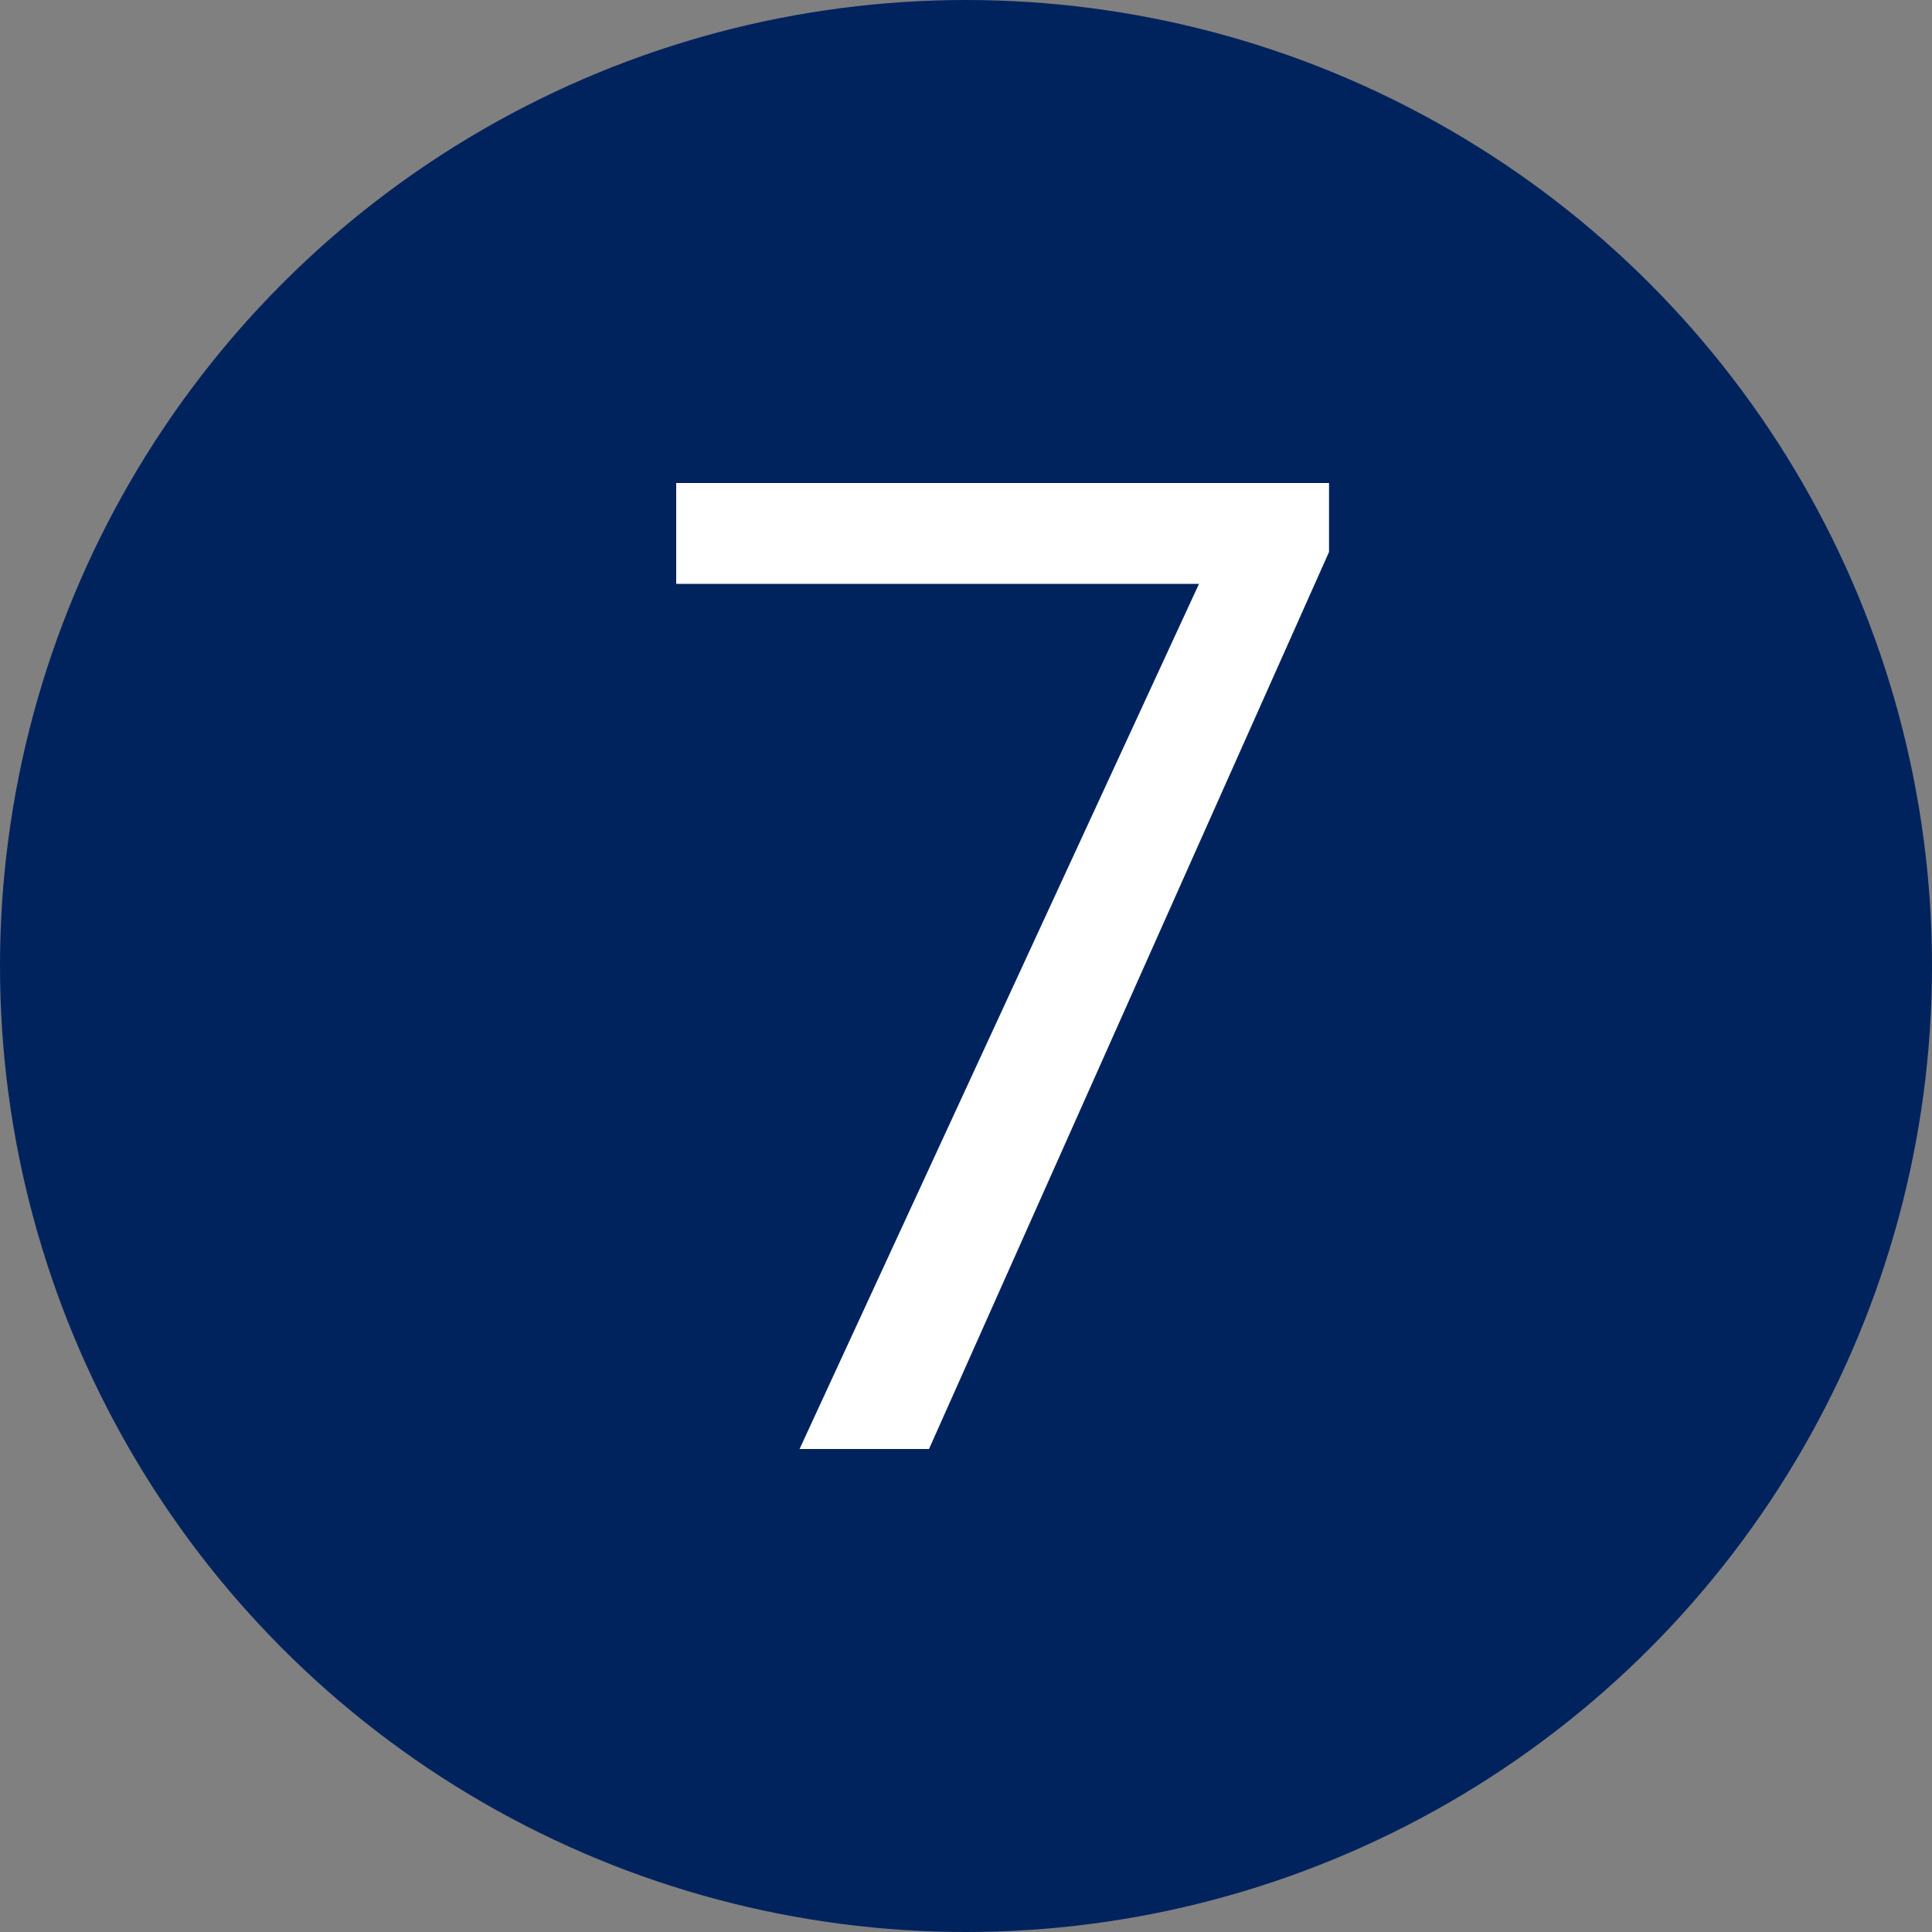
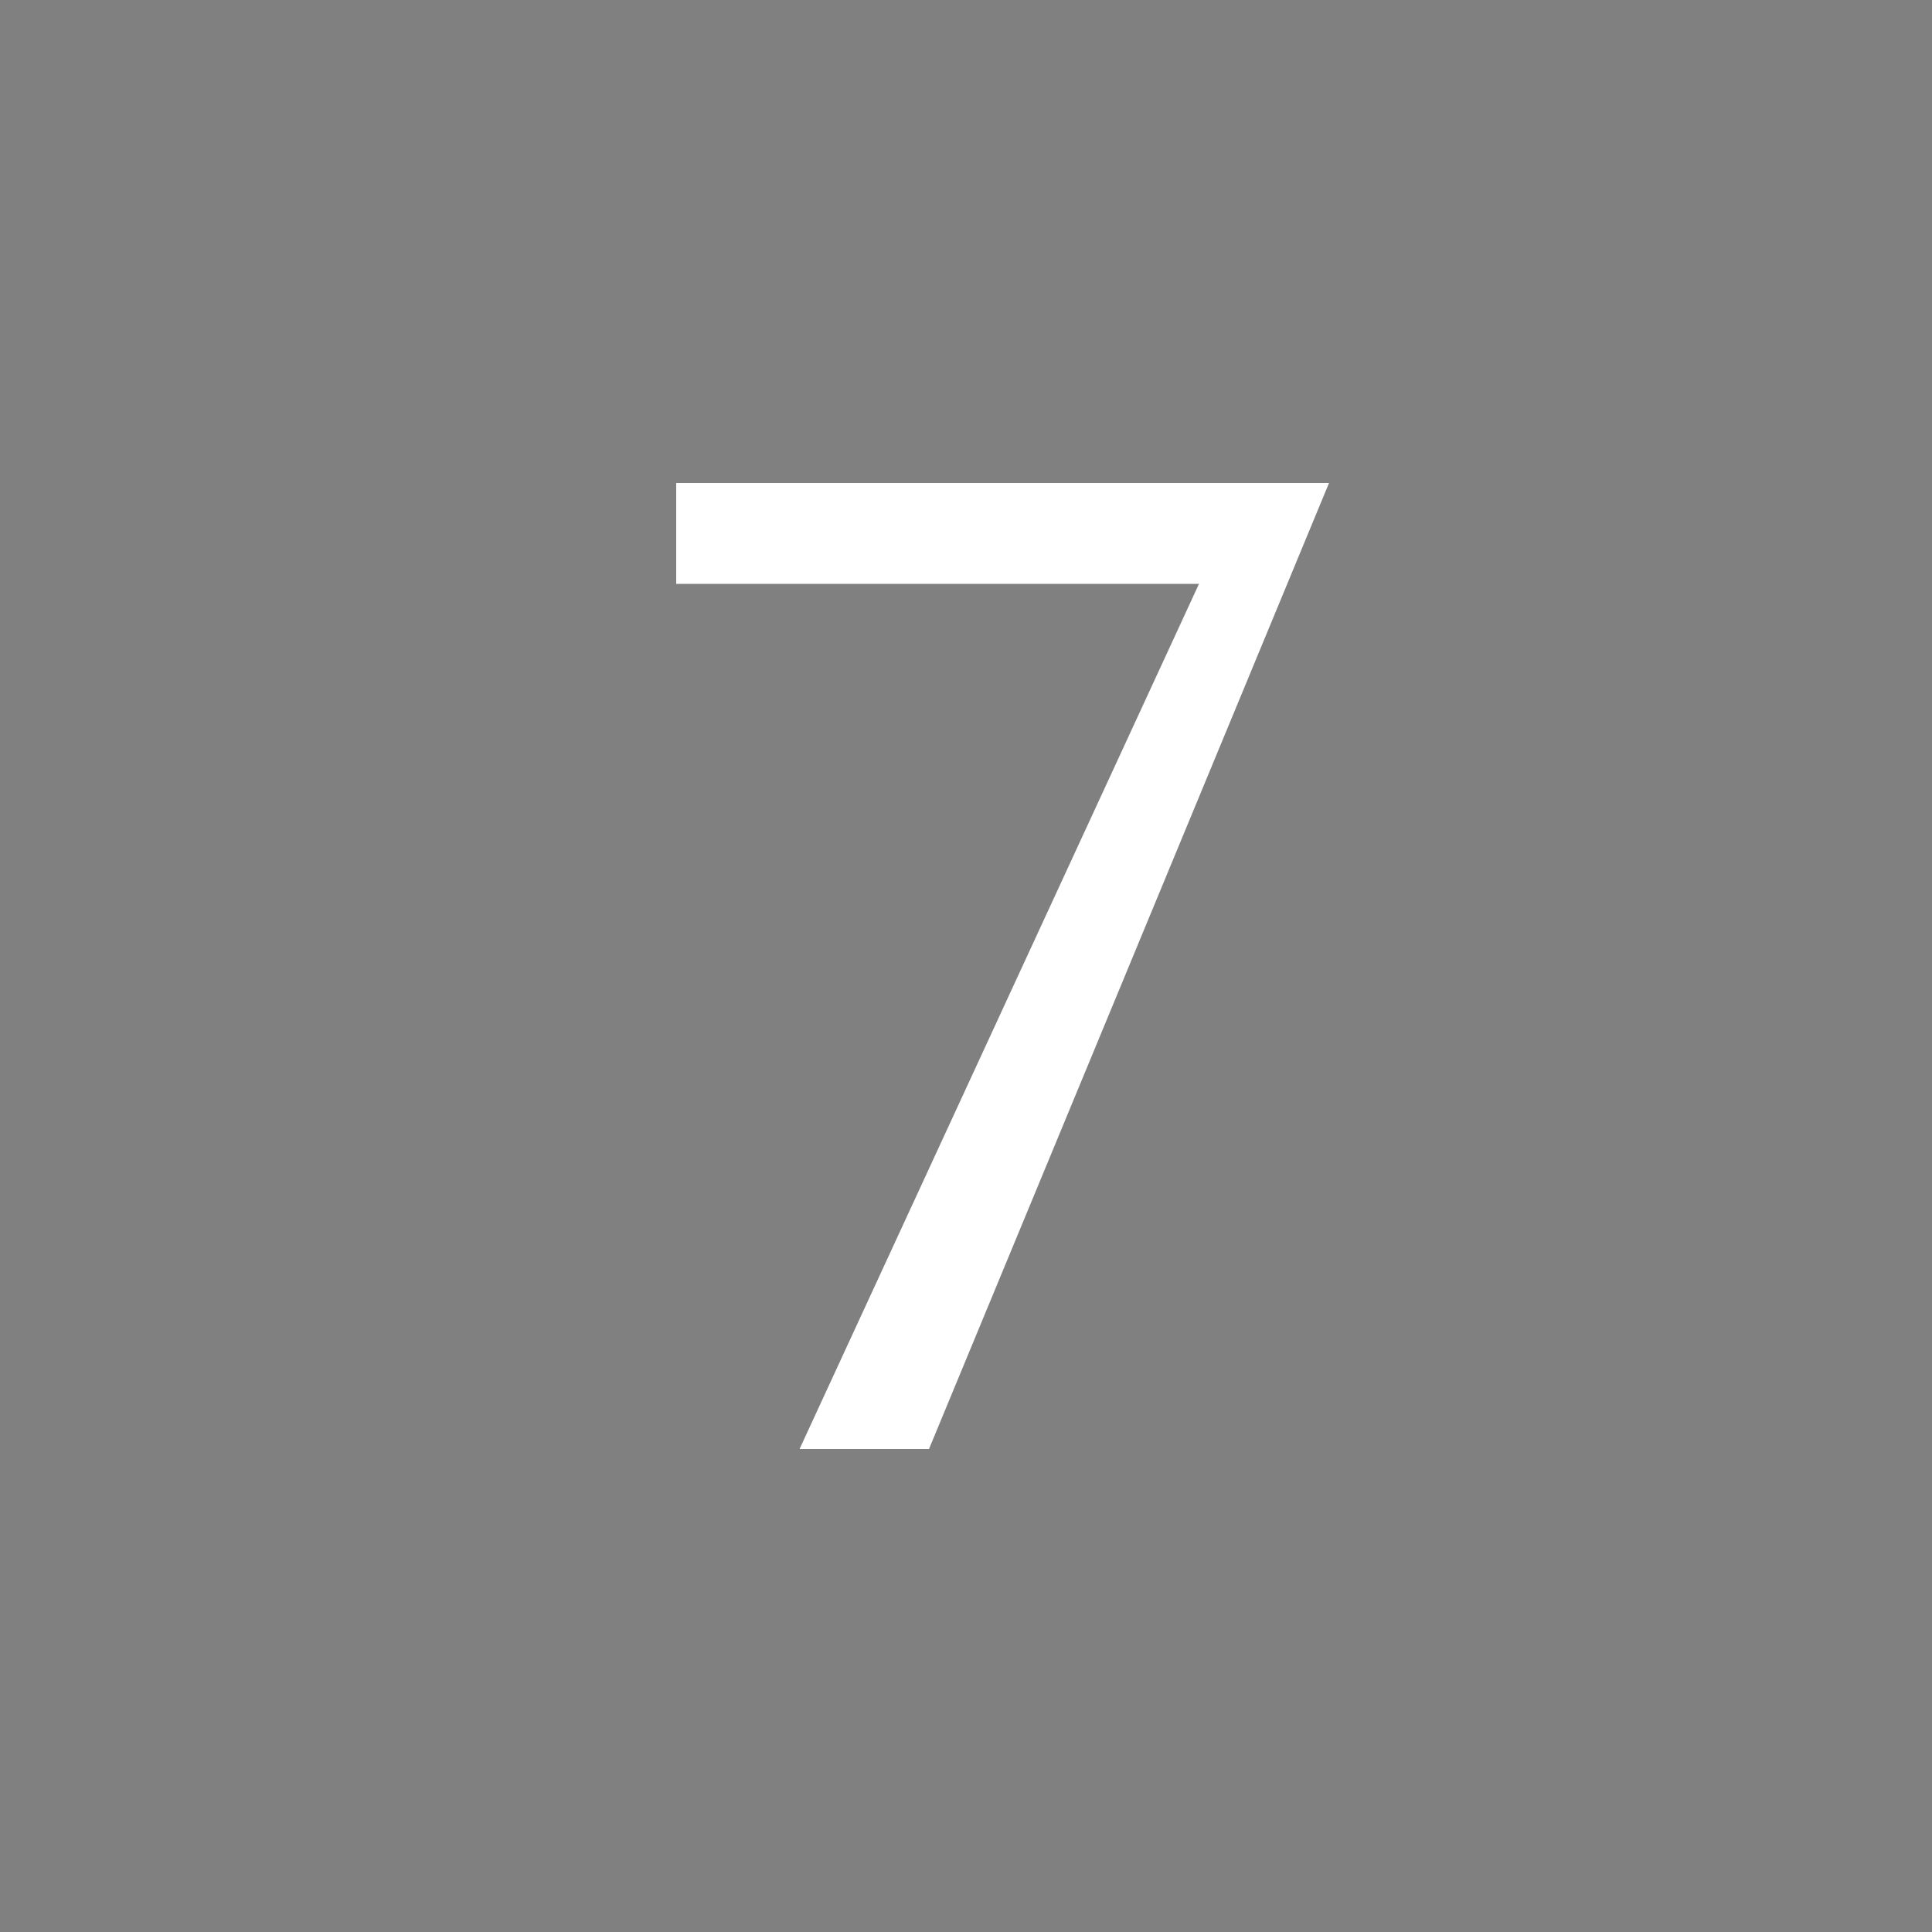
<svg xmlns="http://www.w3.org/2000/svg" width="20" height="20" viewBox="0 0 20 20" fill="none">
  <rect x="0" y="0" width="20" height="20" fill="#808080" stroke="none" />
-   <circle cx="10" cy="10" r="10" fill="#00235E" />
-   <path d="M13.758 5V5.714L9.617 15H8.277L12.412 6.044H7V5H13.758Z" fill="white" />
+   <path d="M13.758 5L9.617 15H8.277L12.412 6.044H7V5H13.758Z" fill="white" />
</svg>